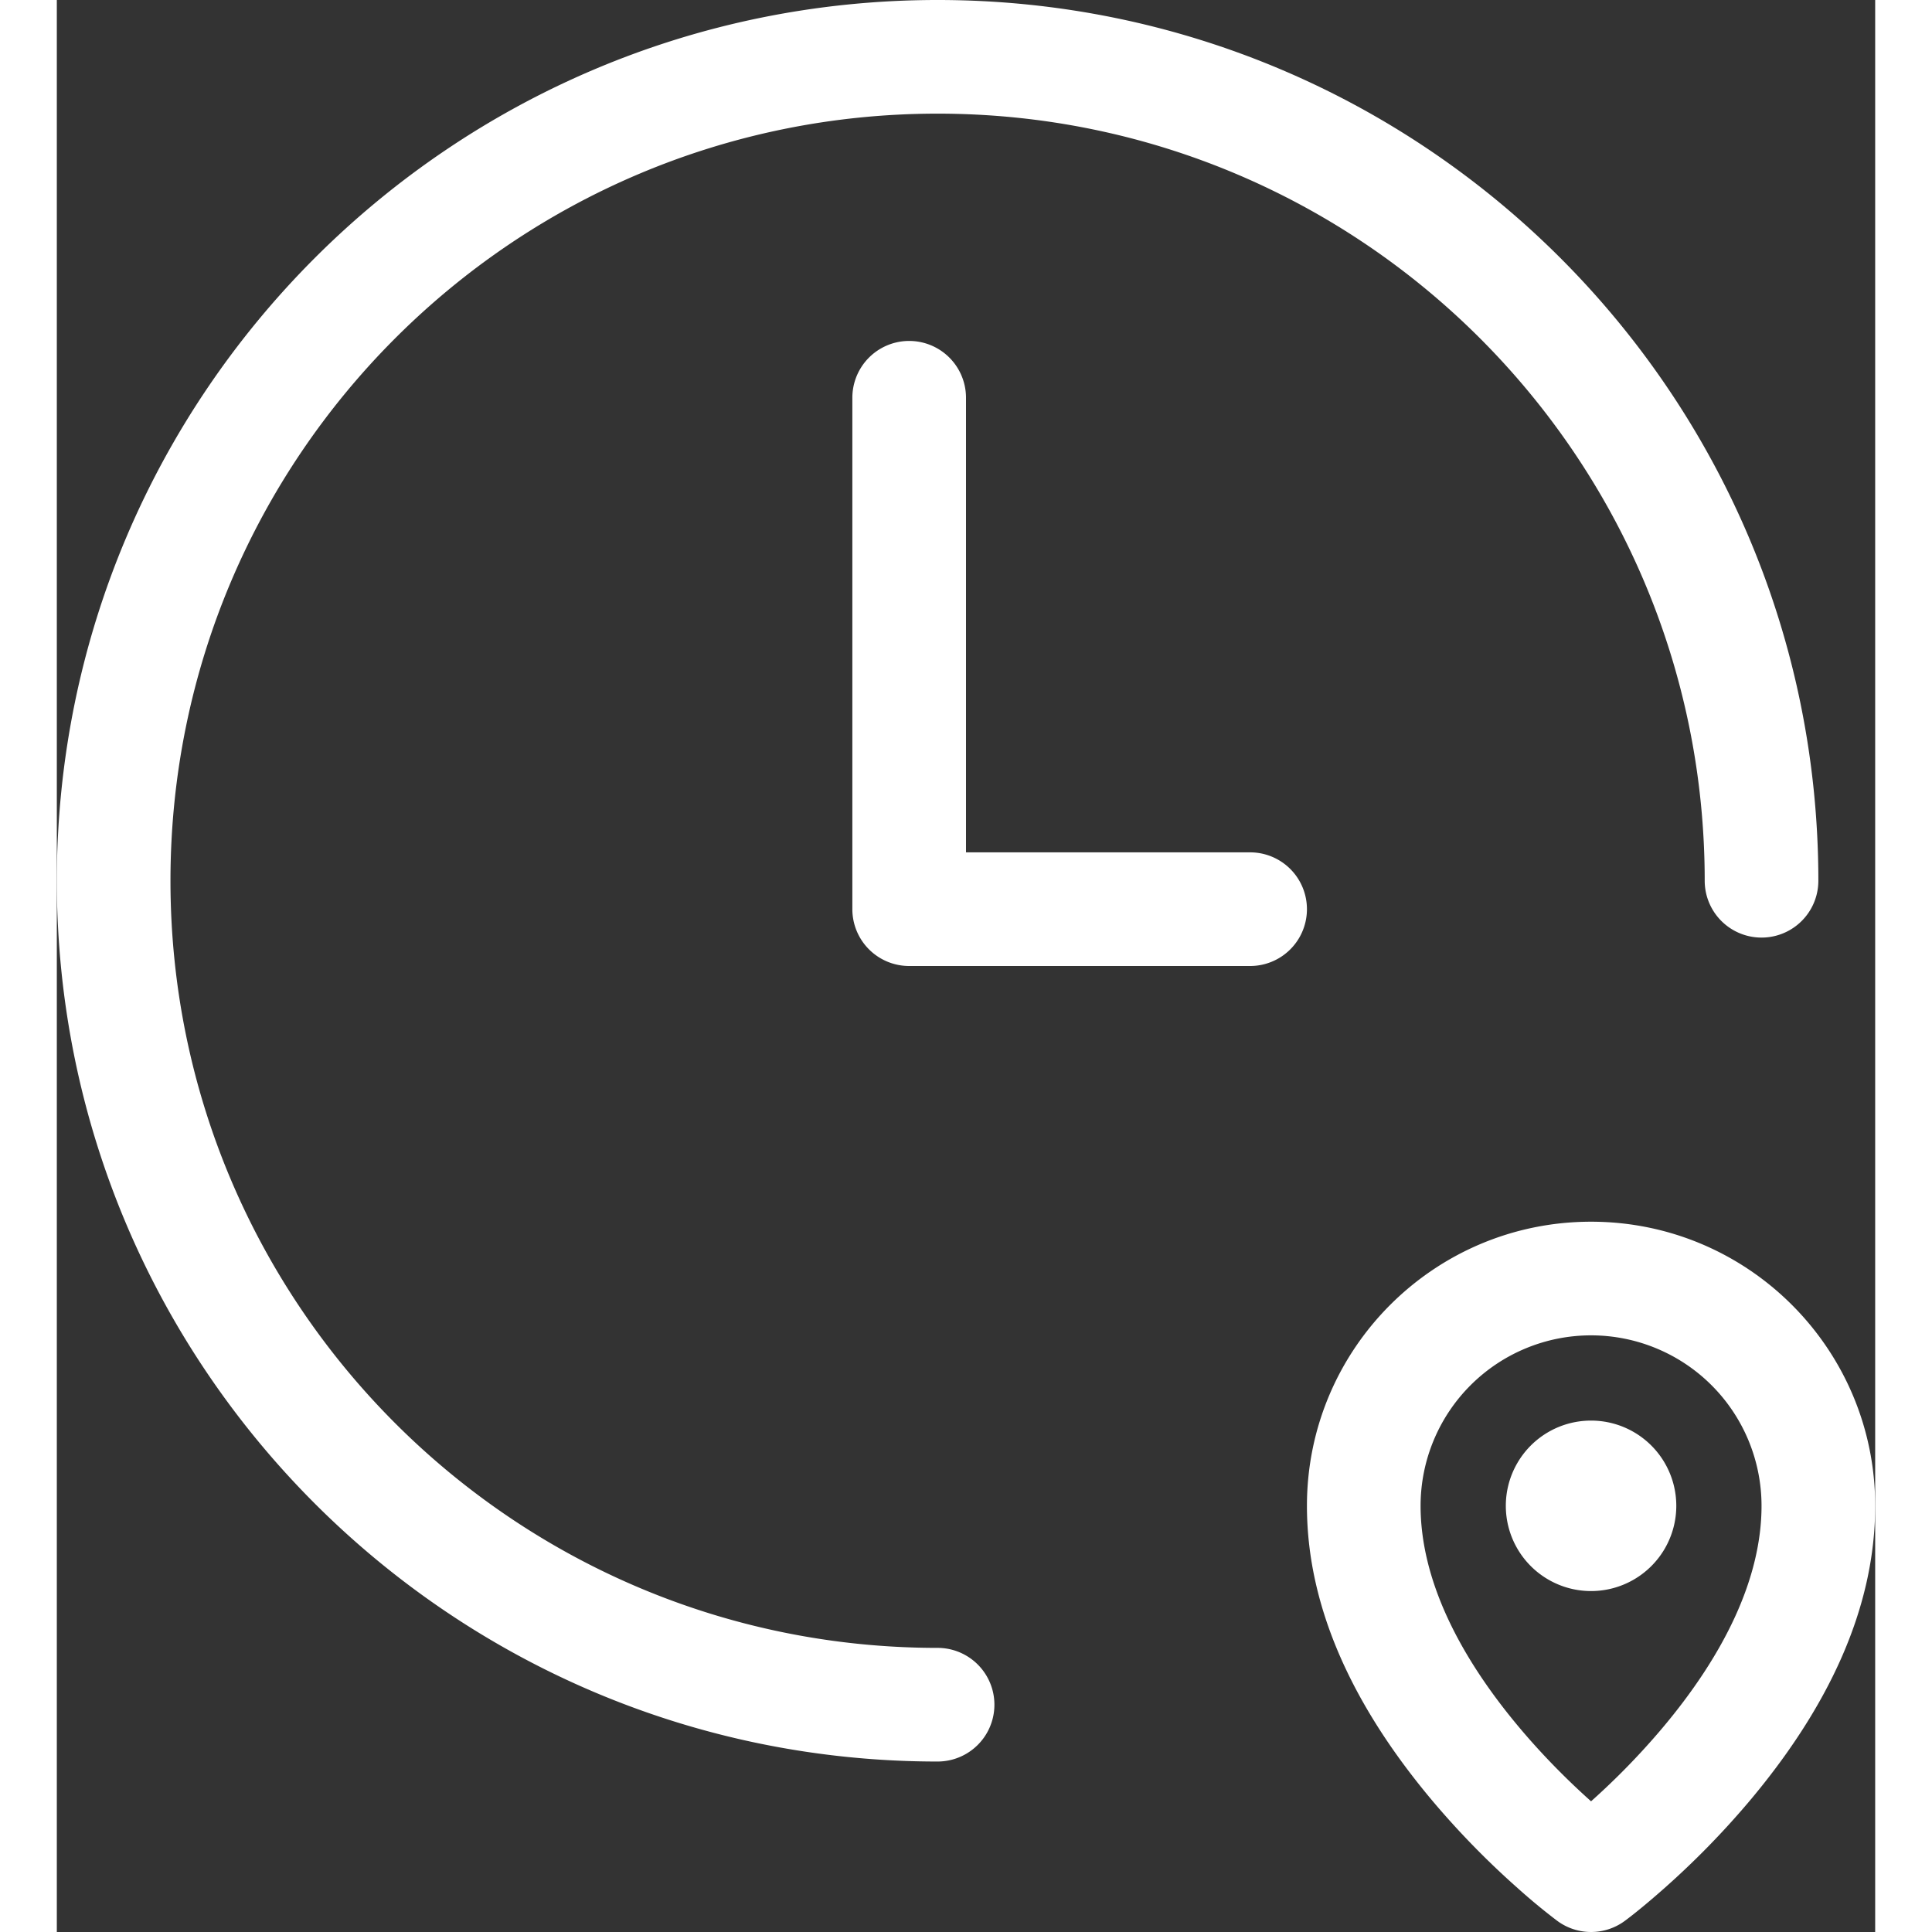
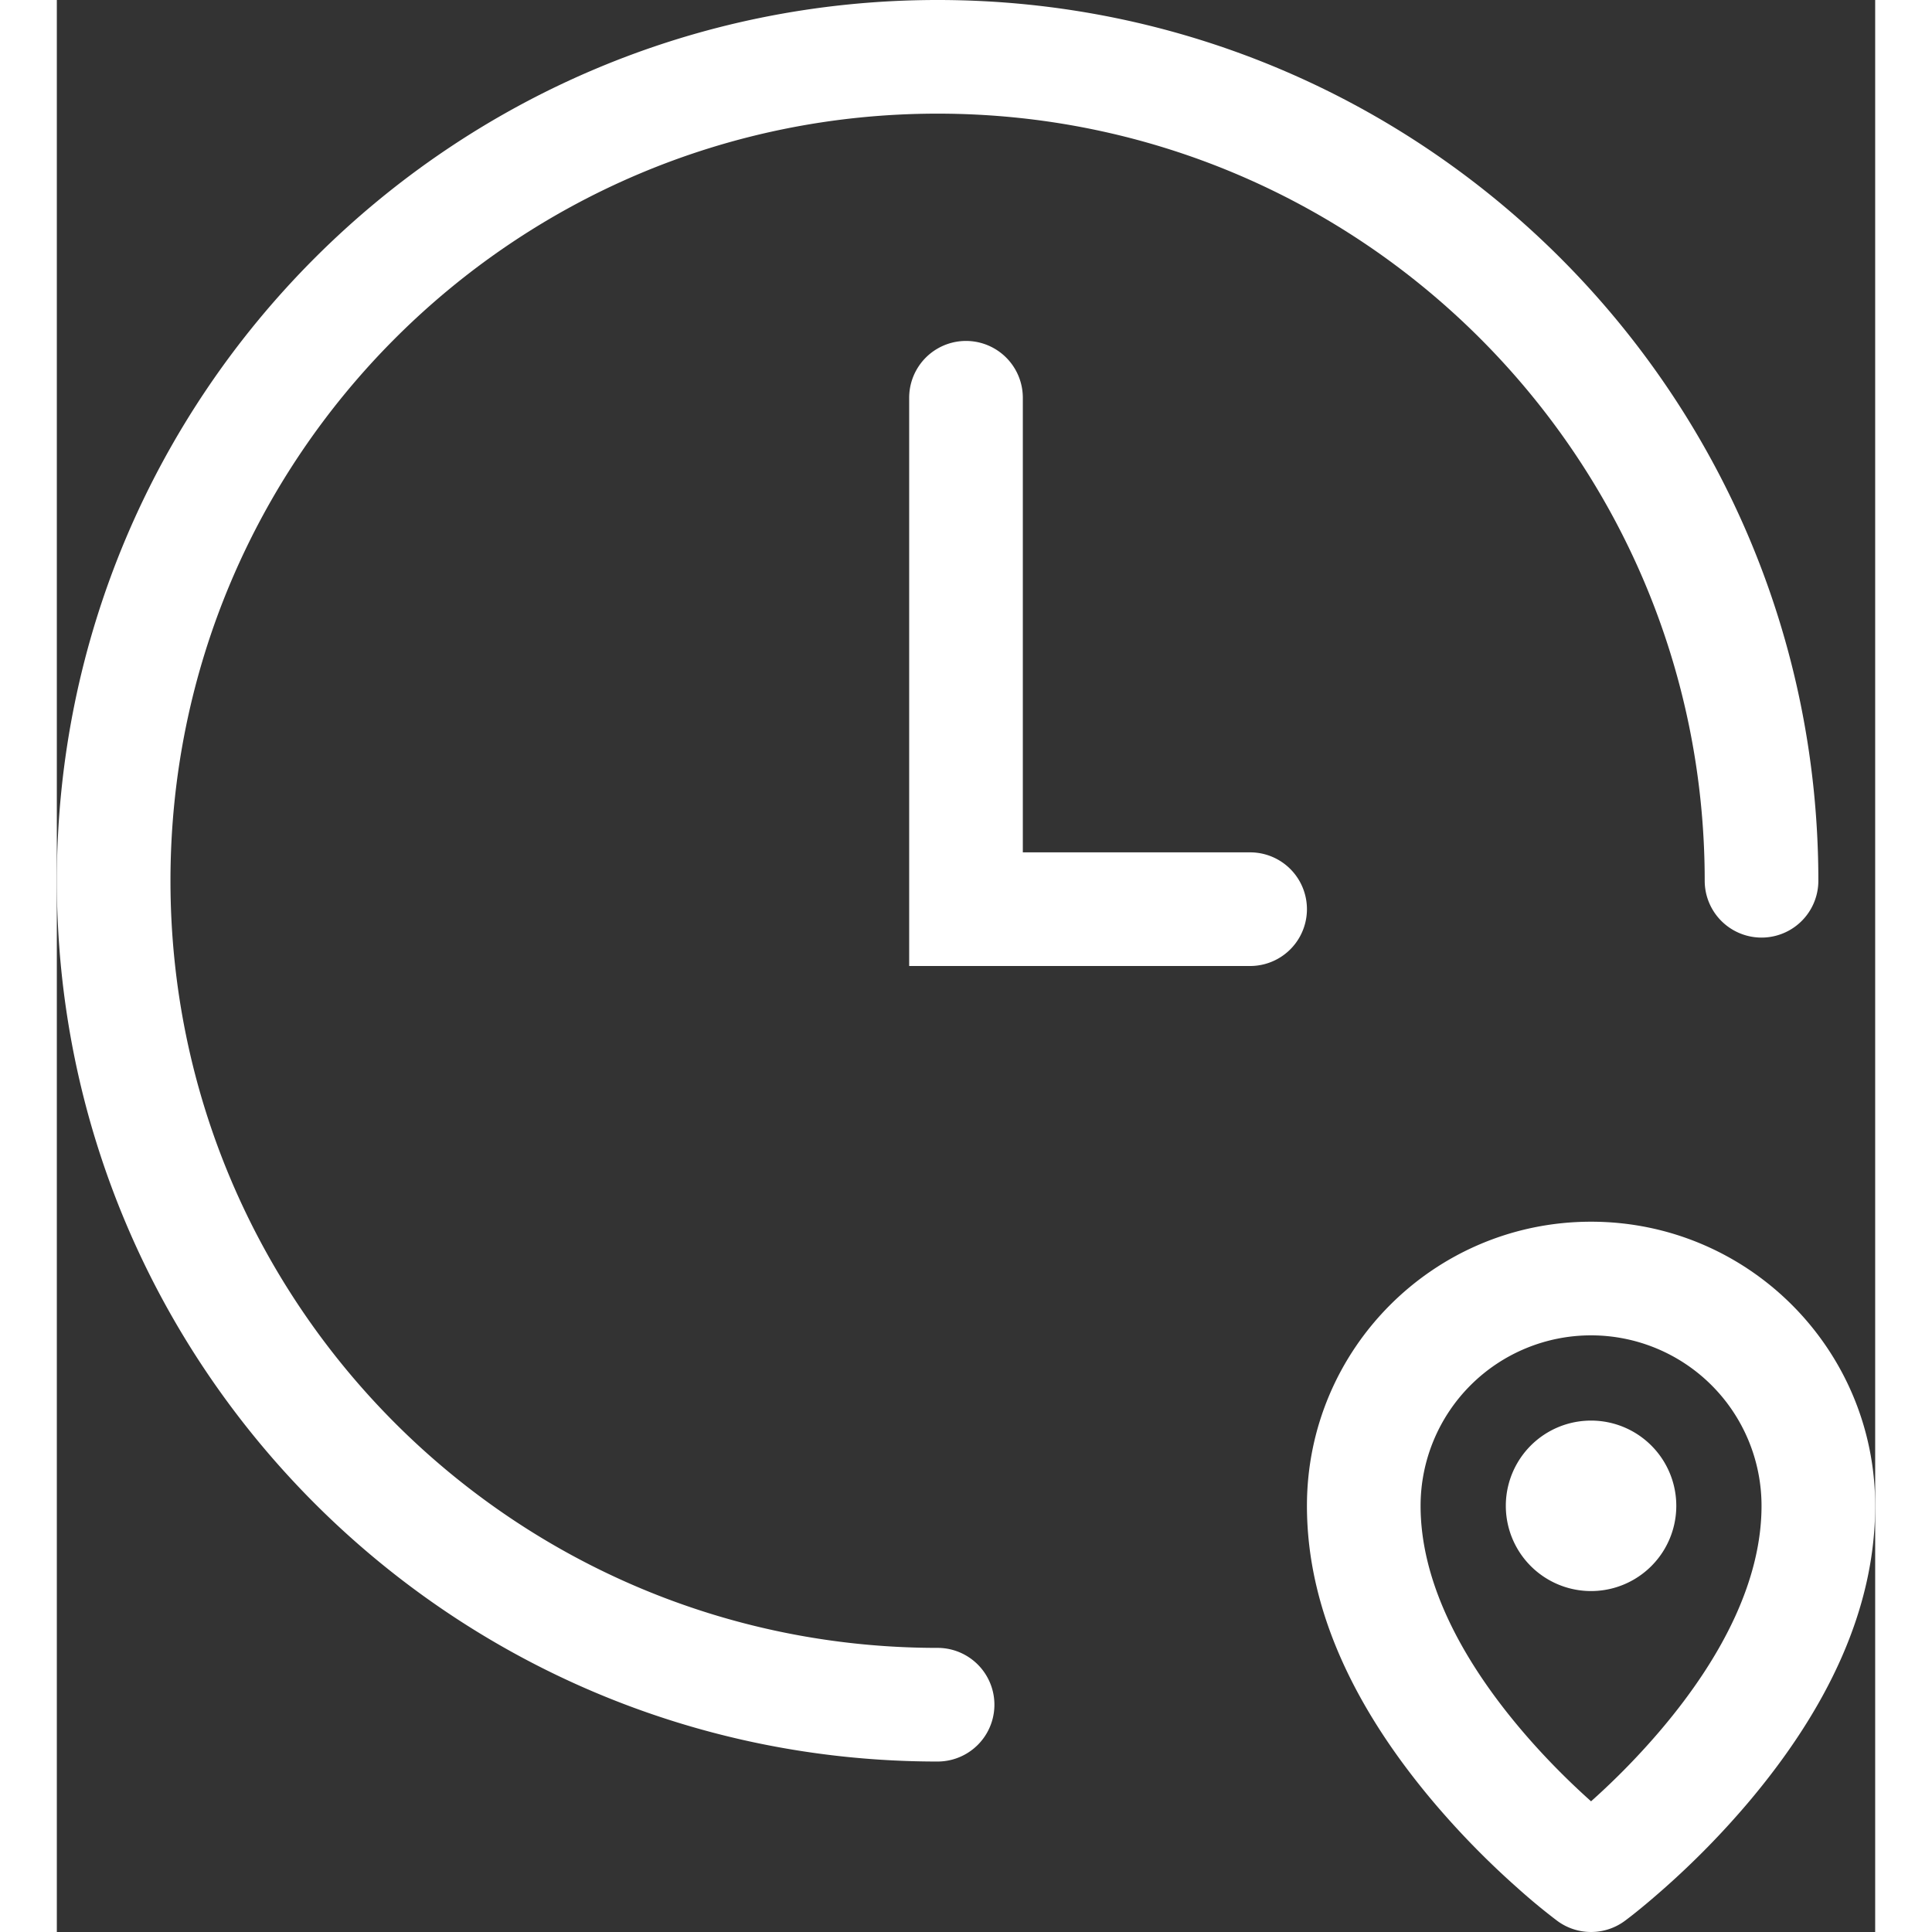
<svg xmlns="http://www.w3.org/2000/svg" version="1.1" width="512" height="512" x="0" y="0" viewBox="0 0 64 68" style="enable-background:new 0 0 512 512" xml:space="preserve" class="">
  <rect x="0" y="0" width="64" height="68" fill="#333333" stroke="none" />
  <g>
-     <path d="M62 31a2 2 0 0 1-4 0C58 16.088 45.912 4 31 4S4 16.088 4 31s12.088 27 27 27a2 2 0 0 1 0 4C13.88 62 0 48.12 0 31 0 13.88 13.88 0 31 0s31 13.88 31 31zm-6.811 36.608a2 2 0 0 1-2.378 0 21.595 21.595 0 0 1-1.388-1.147 29.603 29.603 0 0 1-2.95-3.012C45.696 60.166 44 56.659 44 53c0-5.523 4.477-10 10-10s10 4.477 10 10c0 3.658-1.696 7.166-4.473 10.449a29.603 29.603 0 0 1-2.95 3.012c-.61.54-1.093.929-1.388 1.147zm1.284-6.743C58.696 58.237 60 55.541 60 53a6 6 0 0 0-12 0c0 2.541 1.304 5.237 3.527 7.865.785.928 1.629 1.78 2.473 2.535a25.607 25.607 0 0 0 2.473-2.535zM54 56a3 3 0 1 1 0-6 3 3 0 0 1 0 6zM42 30a2 2 0 0 1 0 4H30a2 2 0 0 1-2-2V14a2 2 0 0 1 4 0v16z" fill="#ffffff" opacity="1" data-original="#000000" class="" />
+     <path d="M62 31a2 2 0 0 1-4 0C58 16.088 45.912 4 31 4S4 16.088 4 31s12.088 27 27 27a2 2 0 0 1 0 4C13.88 62 0 48.12 0 31 0 13.88 13.88 0 31 0s31 13.88 31 31zm-6.811 36.608a2 2 0 0 1-2.378 0 21.595 21.595 0 0 1-1.388-1.147 29.603 29.603 0 0 1-2.95-3.012C45.696 60.166 44 56.659 44 53c0-5.523 4.477-10 10-10s10 4.477 10 10c0 3.658-1.696 7.166-4.473 10.449a29.603 29.603 0 0 1-2.95 3.012c-.61.54-1.093.929-1.388 1.147zm1.284-6.743C58.696 58.237 60 55.541 60 53a6 6 0 0 0-12 0c0 2.541 1.304 5.237 3.527 7.865.785.928 1.629 1.78 2.473 2.535a25.607 25.607 0 0 0 2.473-2.535zM54 56a3 3 0 1 1 0-6 3 3 0 0 1 0 6zM42 30a2 2 0 0 1 0 4H30V14a2 2 0 0 1 4 0v16z" fill="#ffffff" opacity="1" data-original="#000000" class="" />
  </g>
</svg>